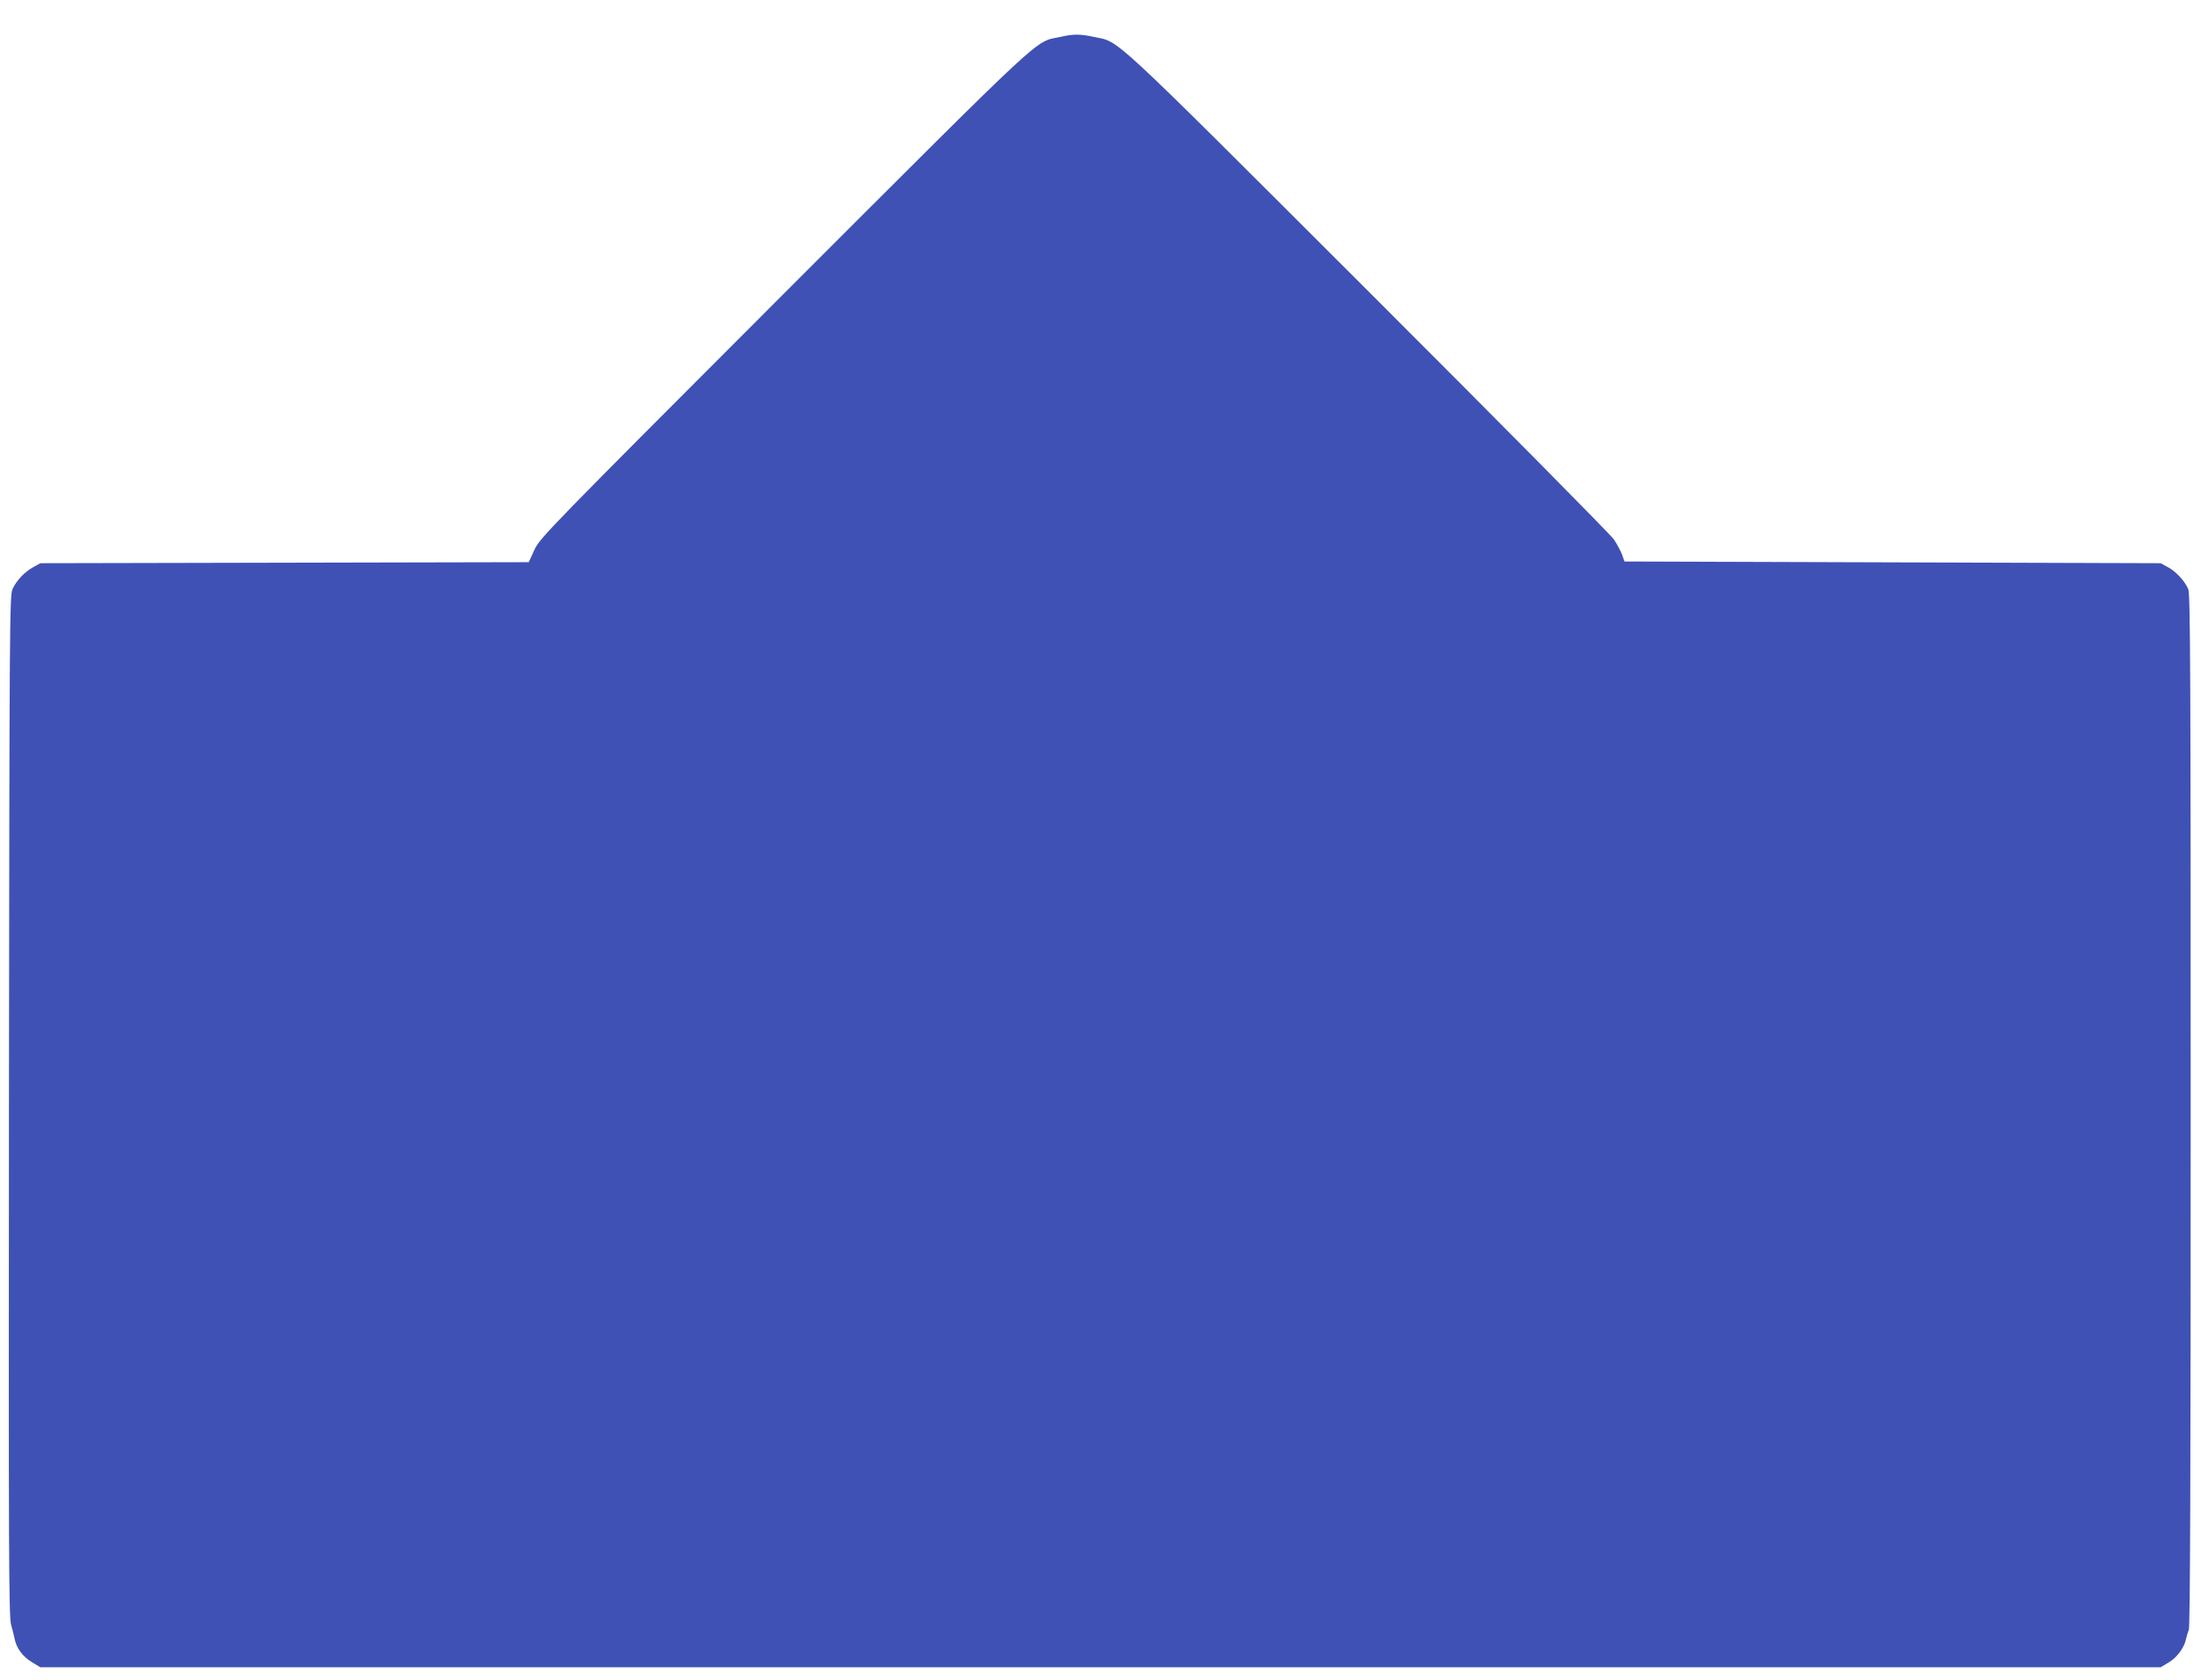
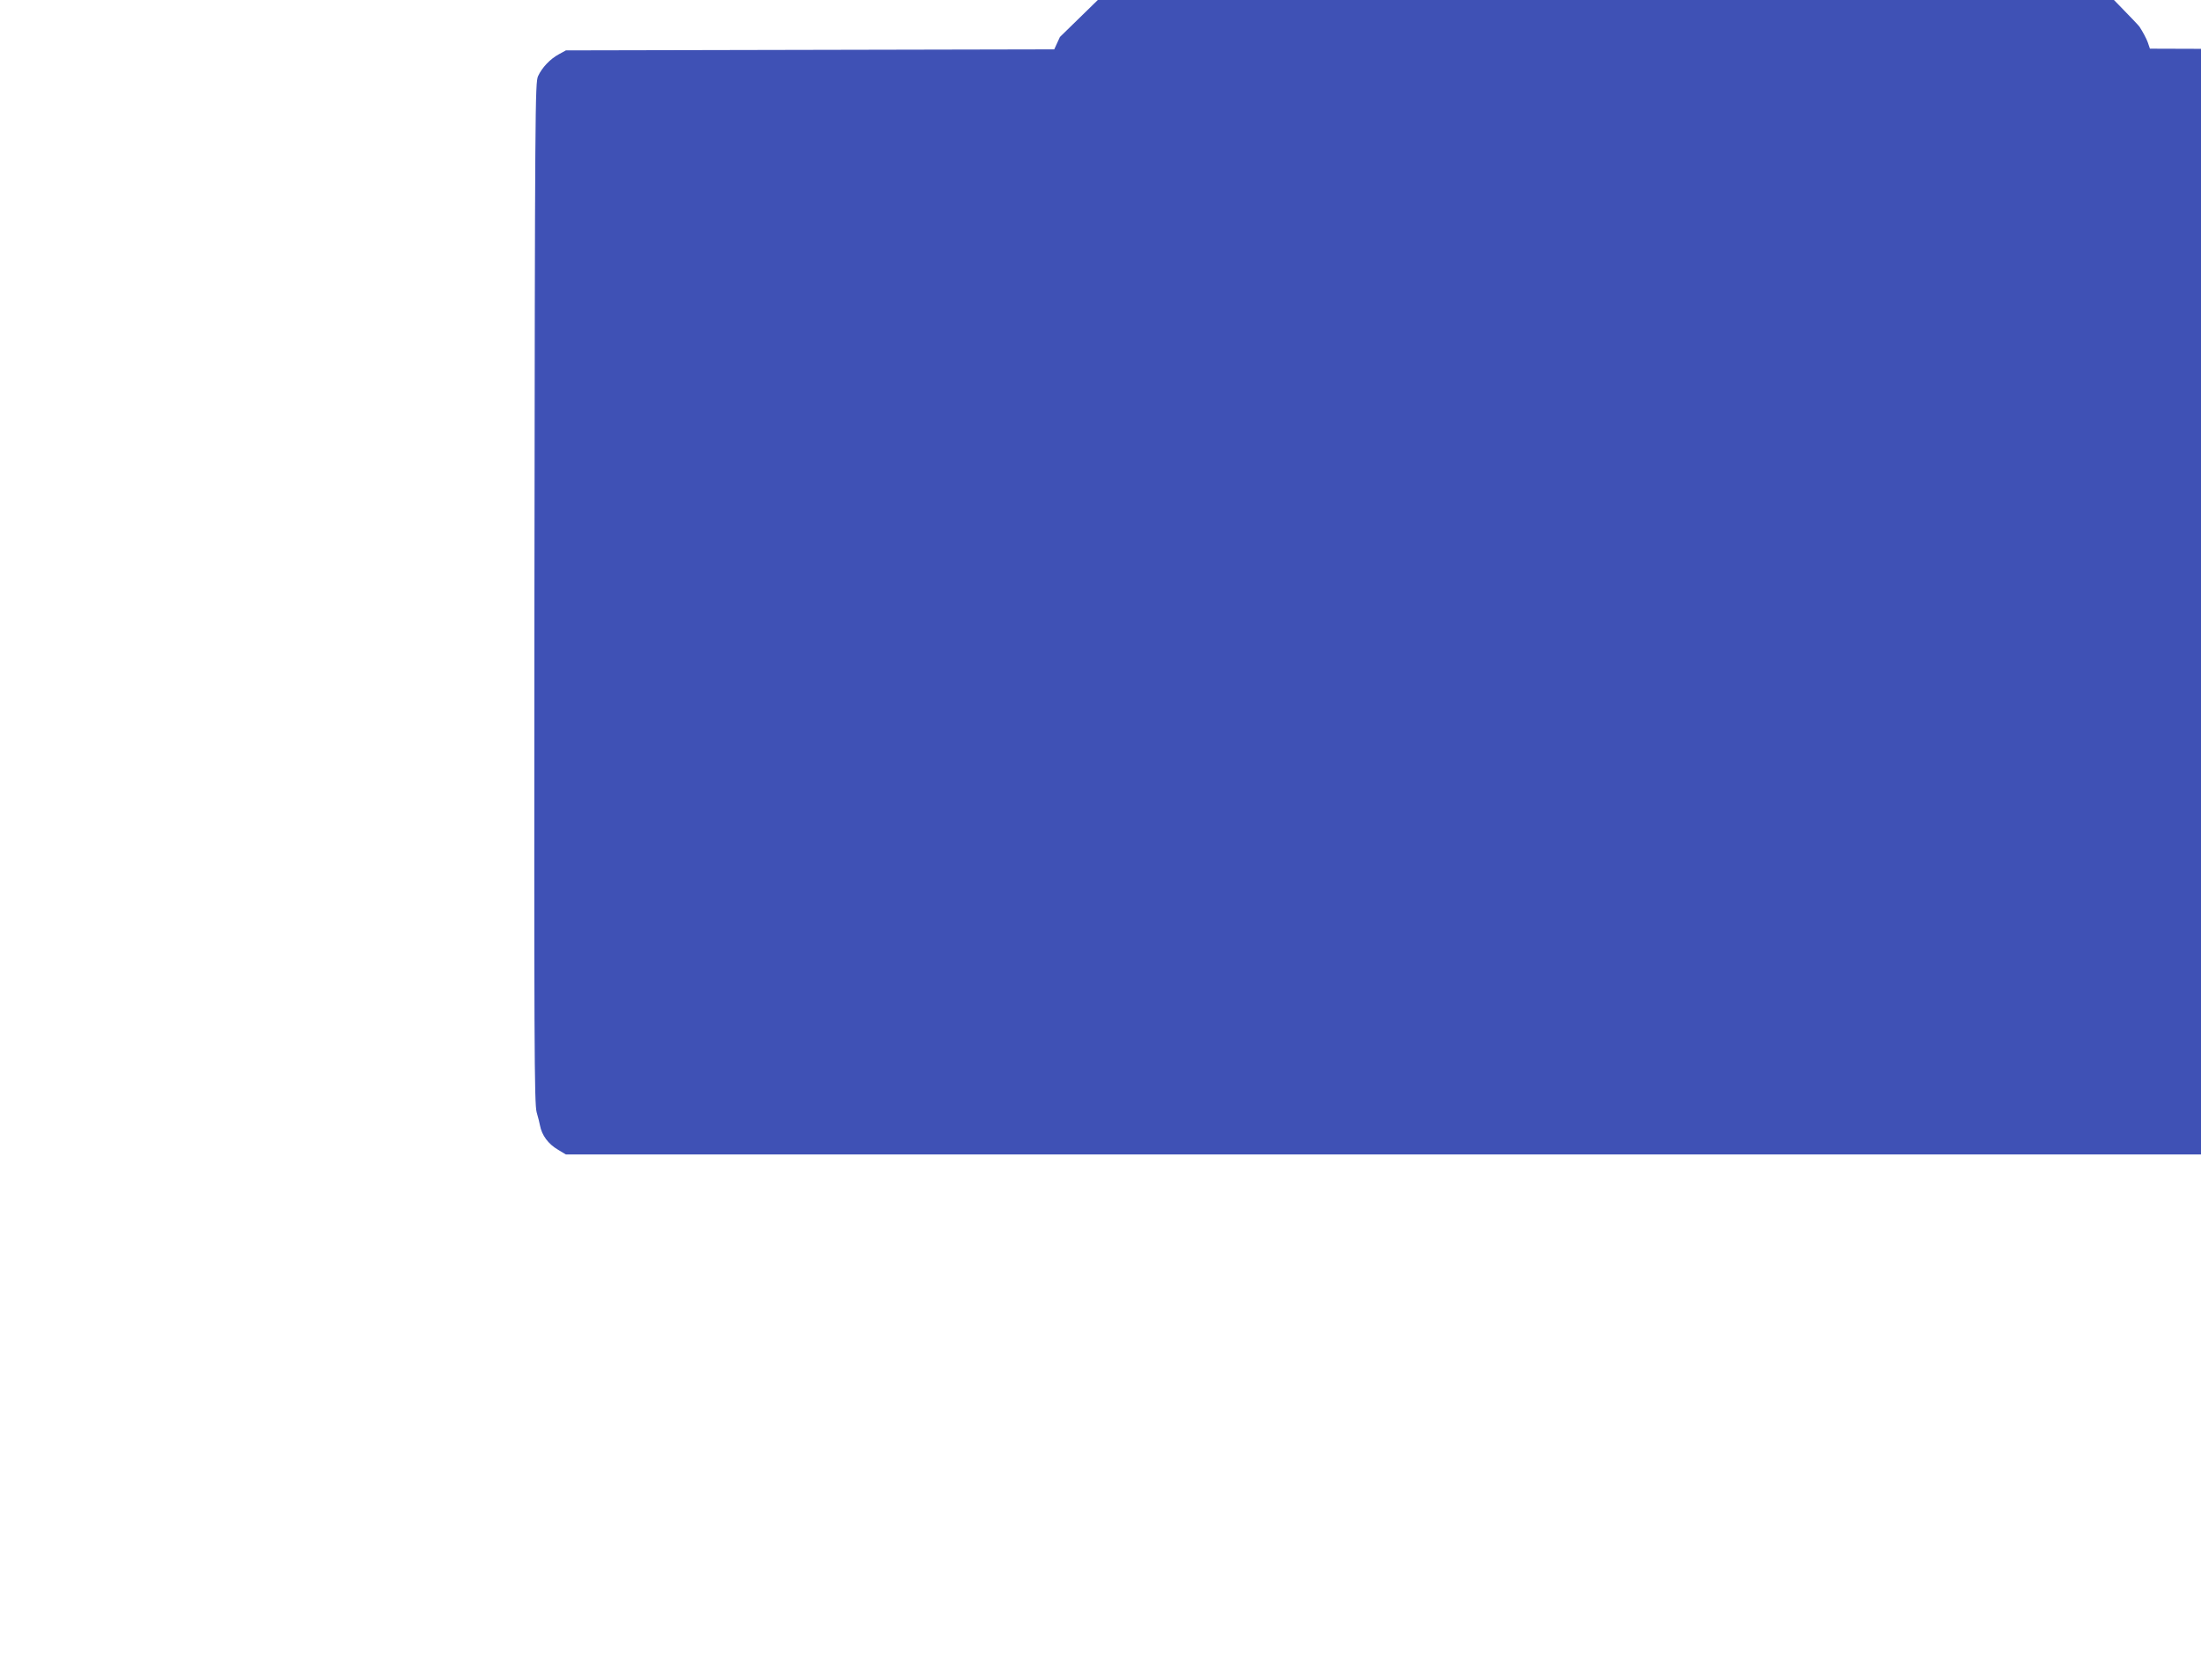
<svg xmlns="http://www.w3.org/2000/svg" version="1.0" width="1280pt" height="977pt" viewBox="0 0 1280 977" preserveAspectRatio="xMidYMid meet">
  <g transform="translate(0,977) scale(0.1,-0.1)" fill="#3f51b5" stroke="none">
-     <path d="M6164 9555 c-152 -33 -56 56 -1606 -1493 -1382 -1383 -1417 -1419 -1450 -1489 l-33 -72 -1420 -3 -1420 -3 -40 -22 c-52 -28 -99 -78 -122 -128 -17 -38 -18 -174 -21 -3005 -2 -2636 -1 -2971 13 -3020 9 -30 17 -64 19 -75 11 -59 48 -109 106 -143 l45 -27 6165 0 6165 0 47 28 c48 28 92 88 101 137 3 14 10 38 16 53 8 20 11 882 11 3023 0 2518 -2 3000 -14 3028 -19 46 -72 104 -120 129 l-41 22 -1559 5 -1559 5 -13 38 c-7 20 -29 61 -48 90 -19 28 -664 680 -1433 1448 -1527 1525 -1438 1442 -1590 1474 -82 18 -119 18 -199 0z" />
+     <path d="M6164 9555 l-33 -72 -1420 -3 -1420 -3 -40 -22 c-52 -28 -99 -78 -122 -128 -17 -38 -18 -174 -21 -3005 -2 -2636 -1 -2971 13 -3020 9 -30 17 -64 19 -75 11 -59 48 -109 106 -143 l45 -27 6165 0 6165 0 47 28 c48 28 92 88 101 137 3 14 10 38 16 53 8 20 11 882 11 3023 0 2518 -2 3000 -14 3028 -19 46 -72 104 -120 129 l-41 22 -1559 5 -1559 5 -13 38 c-7 20 -29 61 -48 90 -19 28 -664 680 -1433 1448 -1527 1525 -1438 1442 -1590 1474 -82 18 -119 18 -199 0z" />
  </g>
</svg>